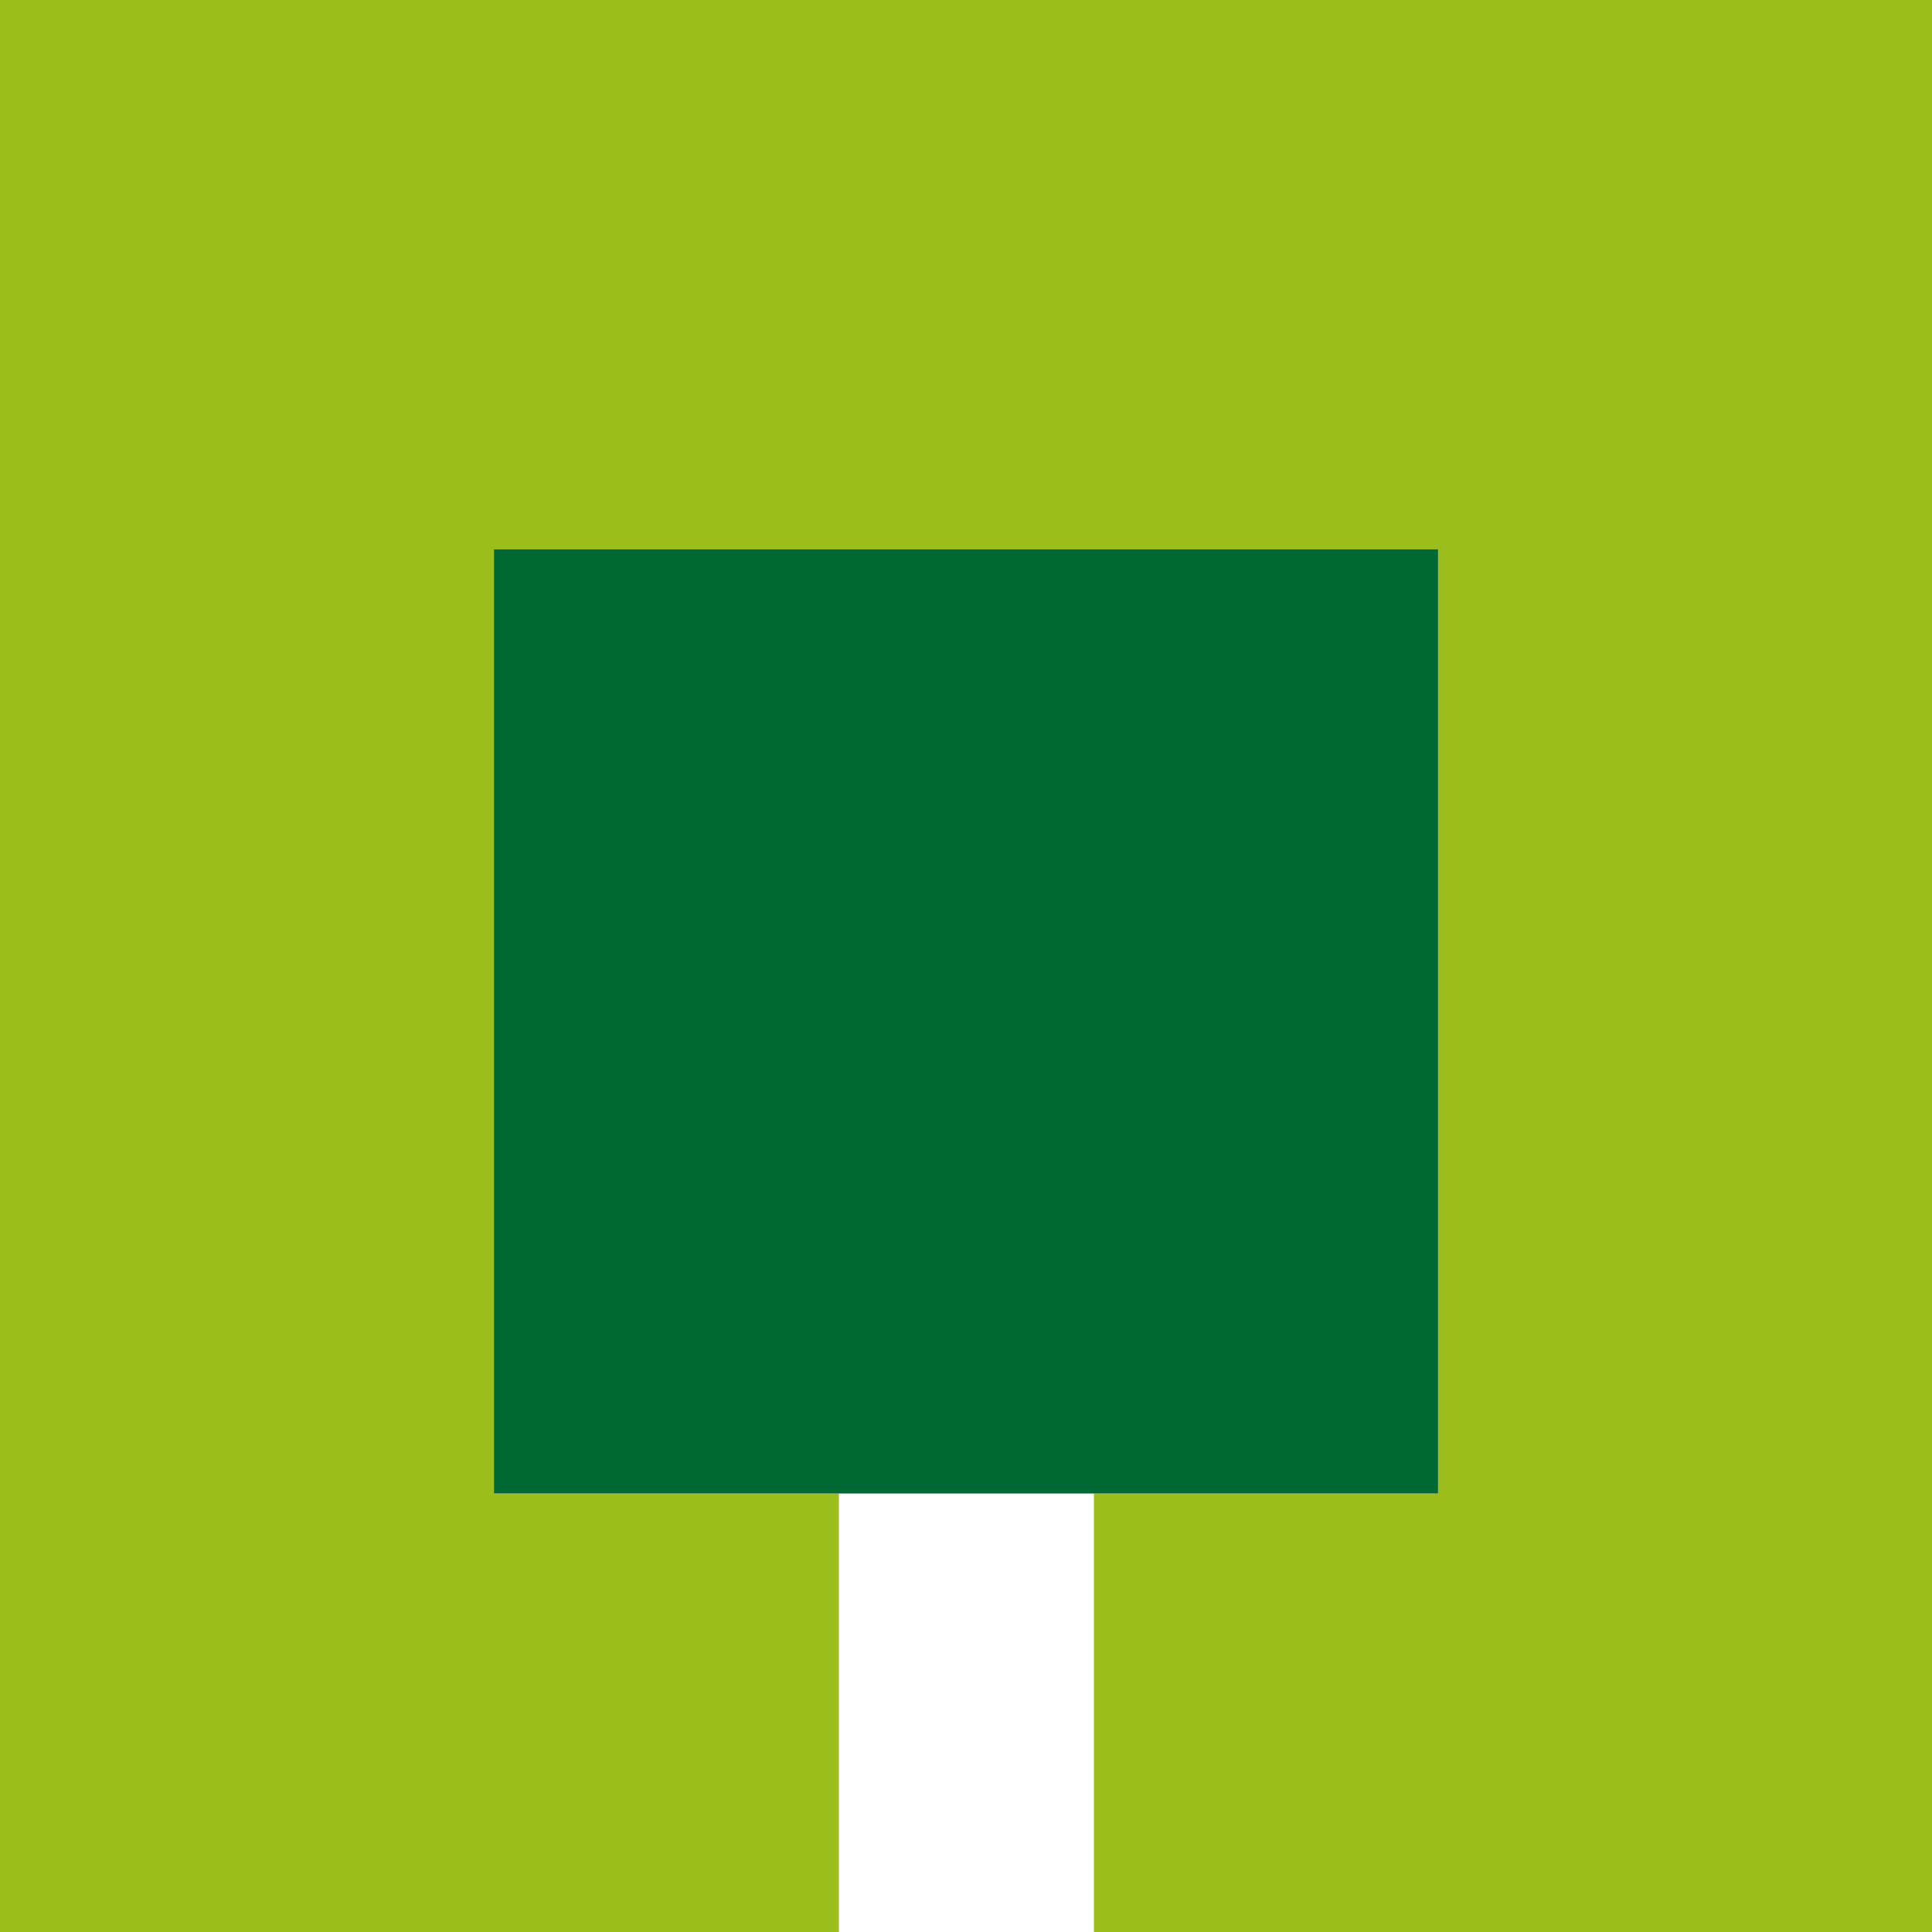
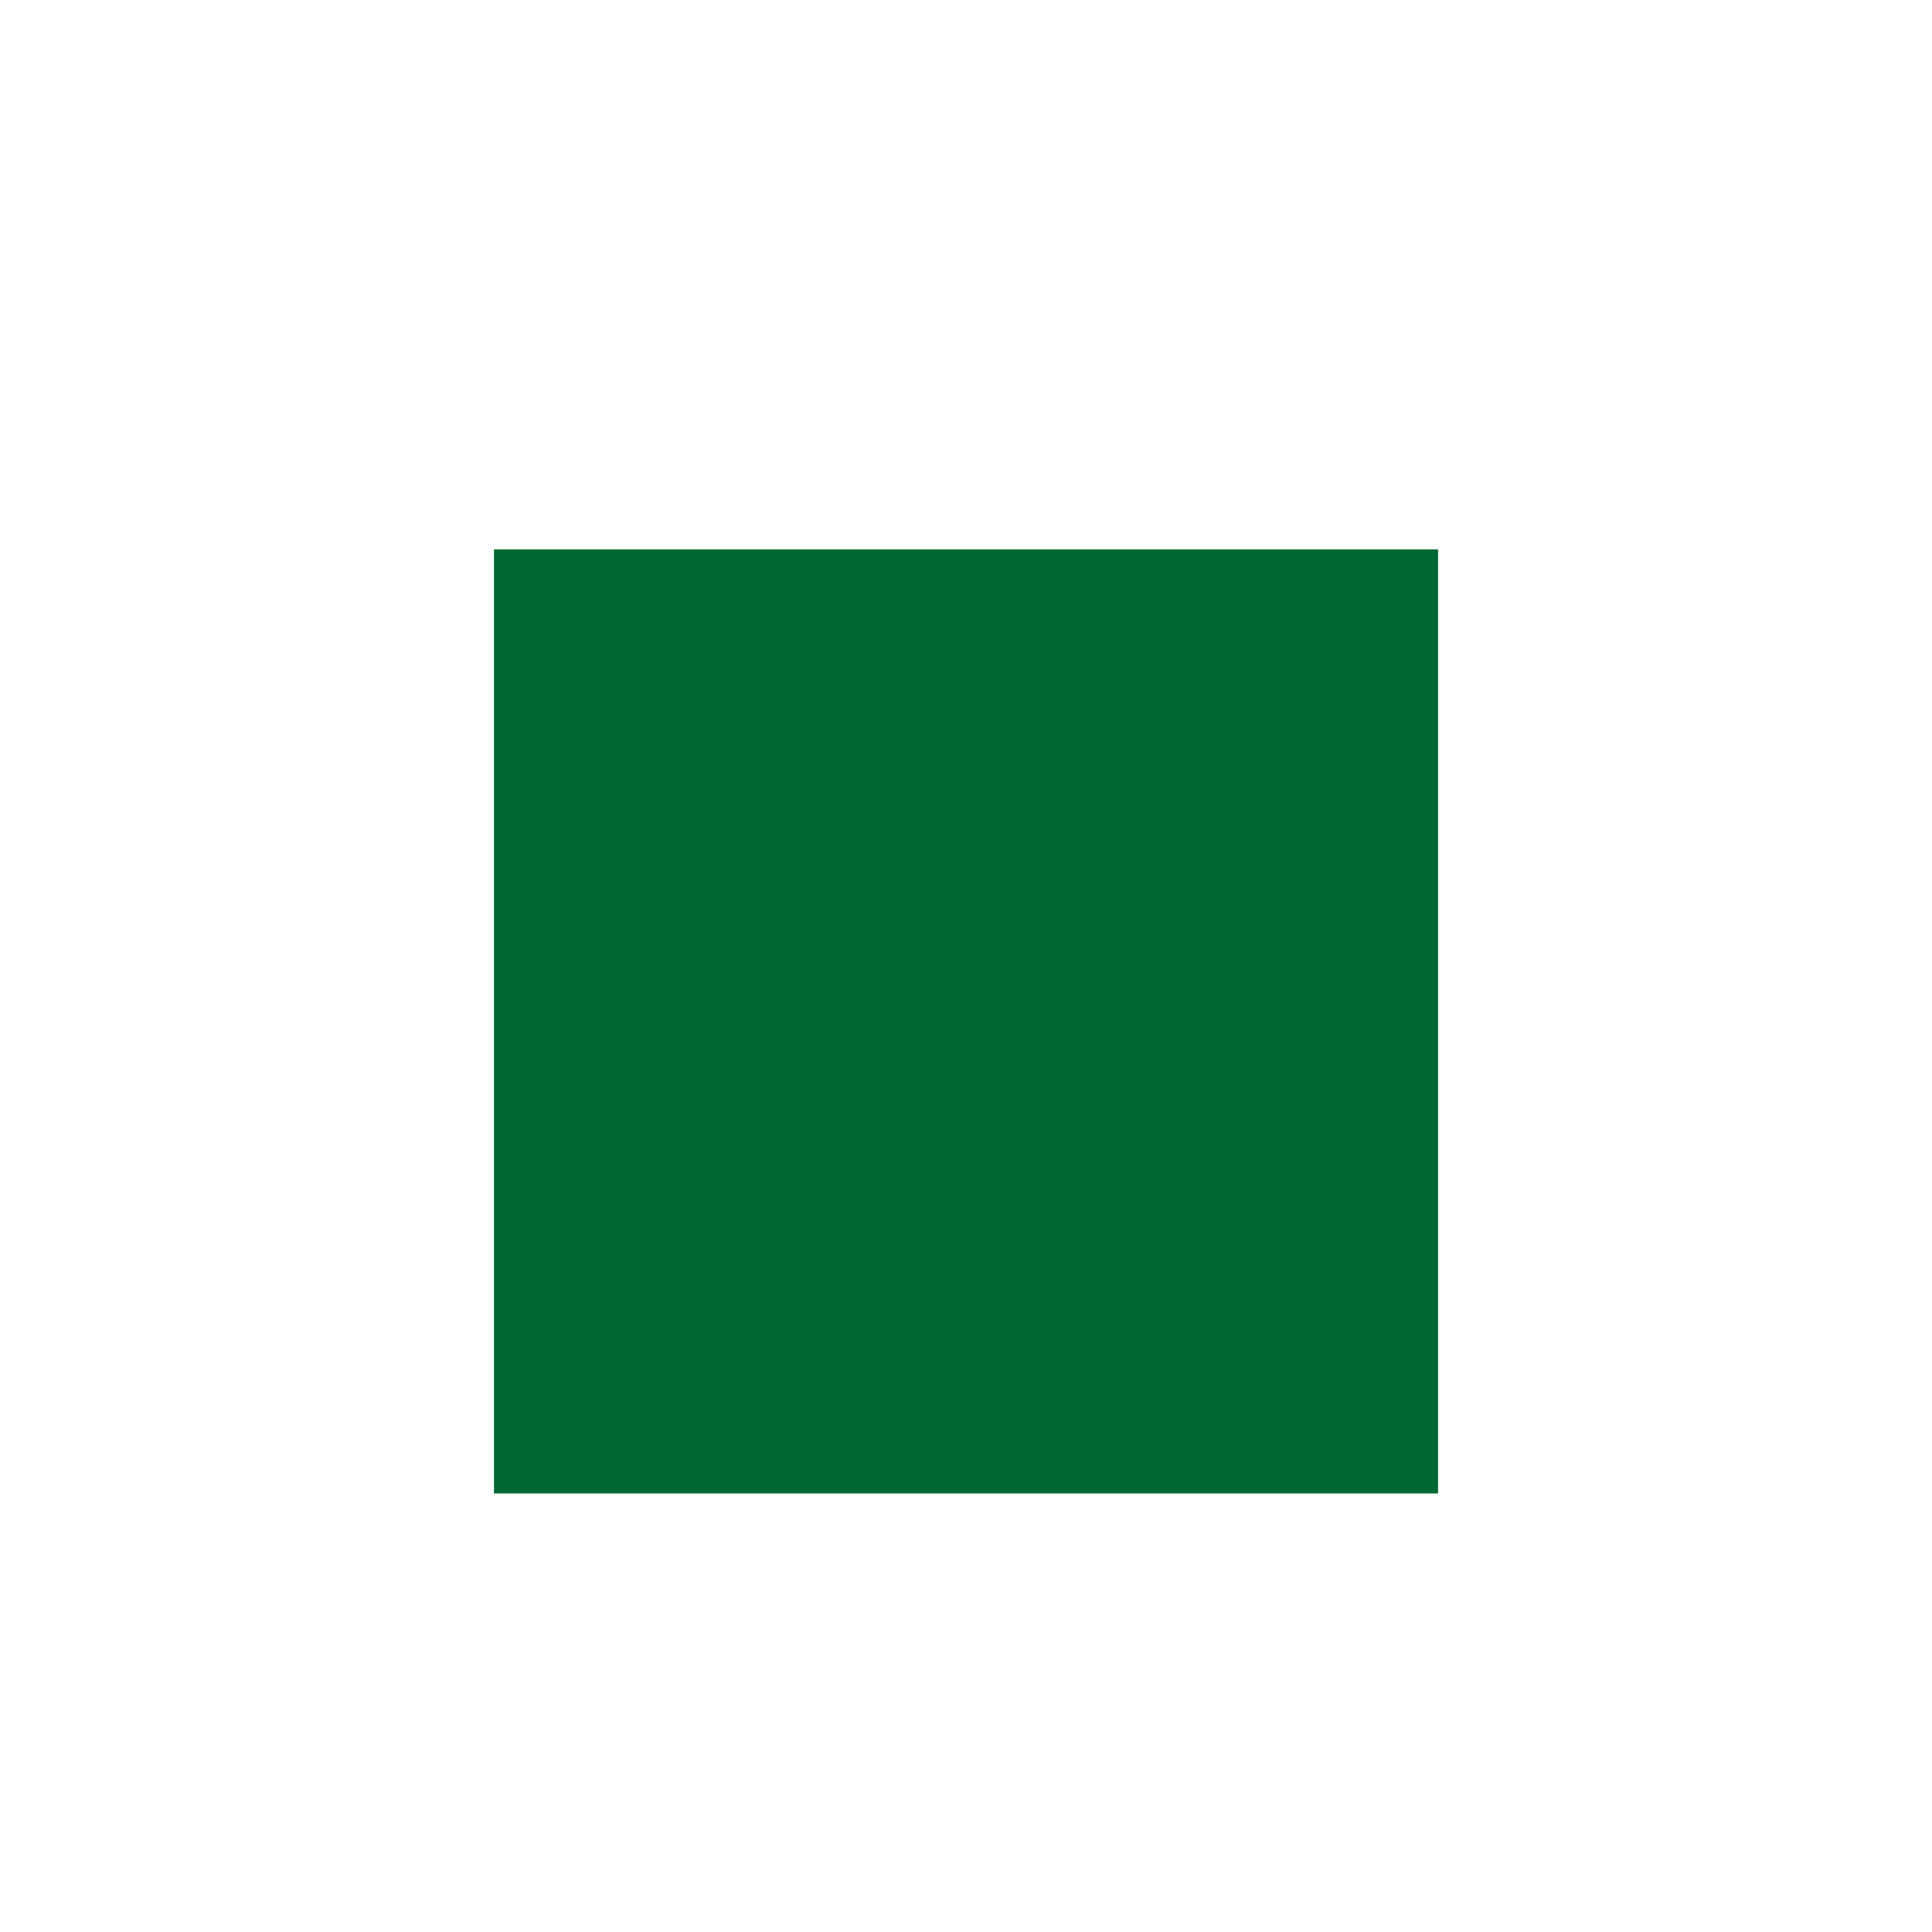
<svg xmlns="http://www.w3.org/2000/svg" viewBox="0 0 56.693 56.693">
  <g id="Layer_2" data-name="Layer 2">
    <g id="Layer_1-2" data-name="Layer 1">
-       <rect width="56.693" height="56.693" style="fill:#fff" />
-       <path d="M0,0V56.693H24.617V43.826H32.1V56.693H56.693V0ZM42.2,43.825H14.5v-27.7H42.2Z" style="fill:#9bbe1d" />
      <rect x="14.495" y="16.121" width="27.704" height="27.704" style="fill:#006833" />
    </g>
  </g>
</svg>